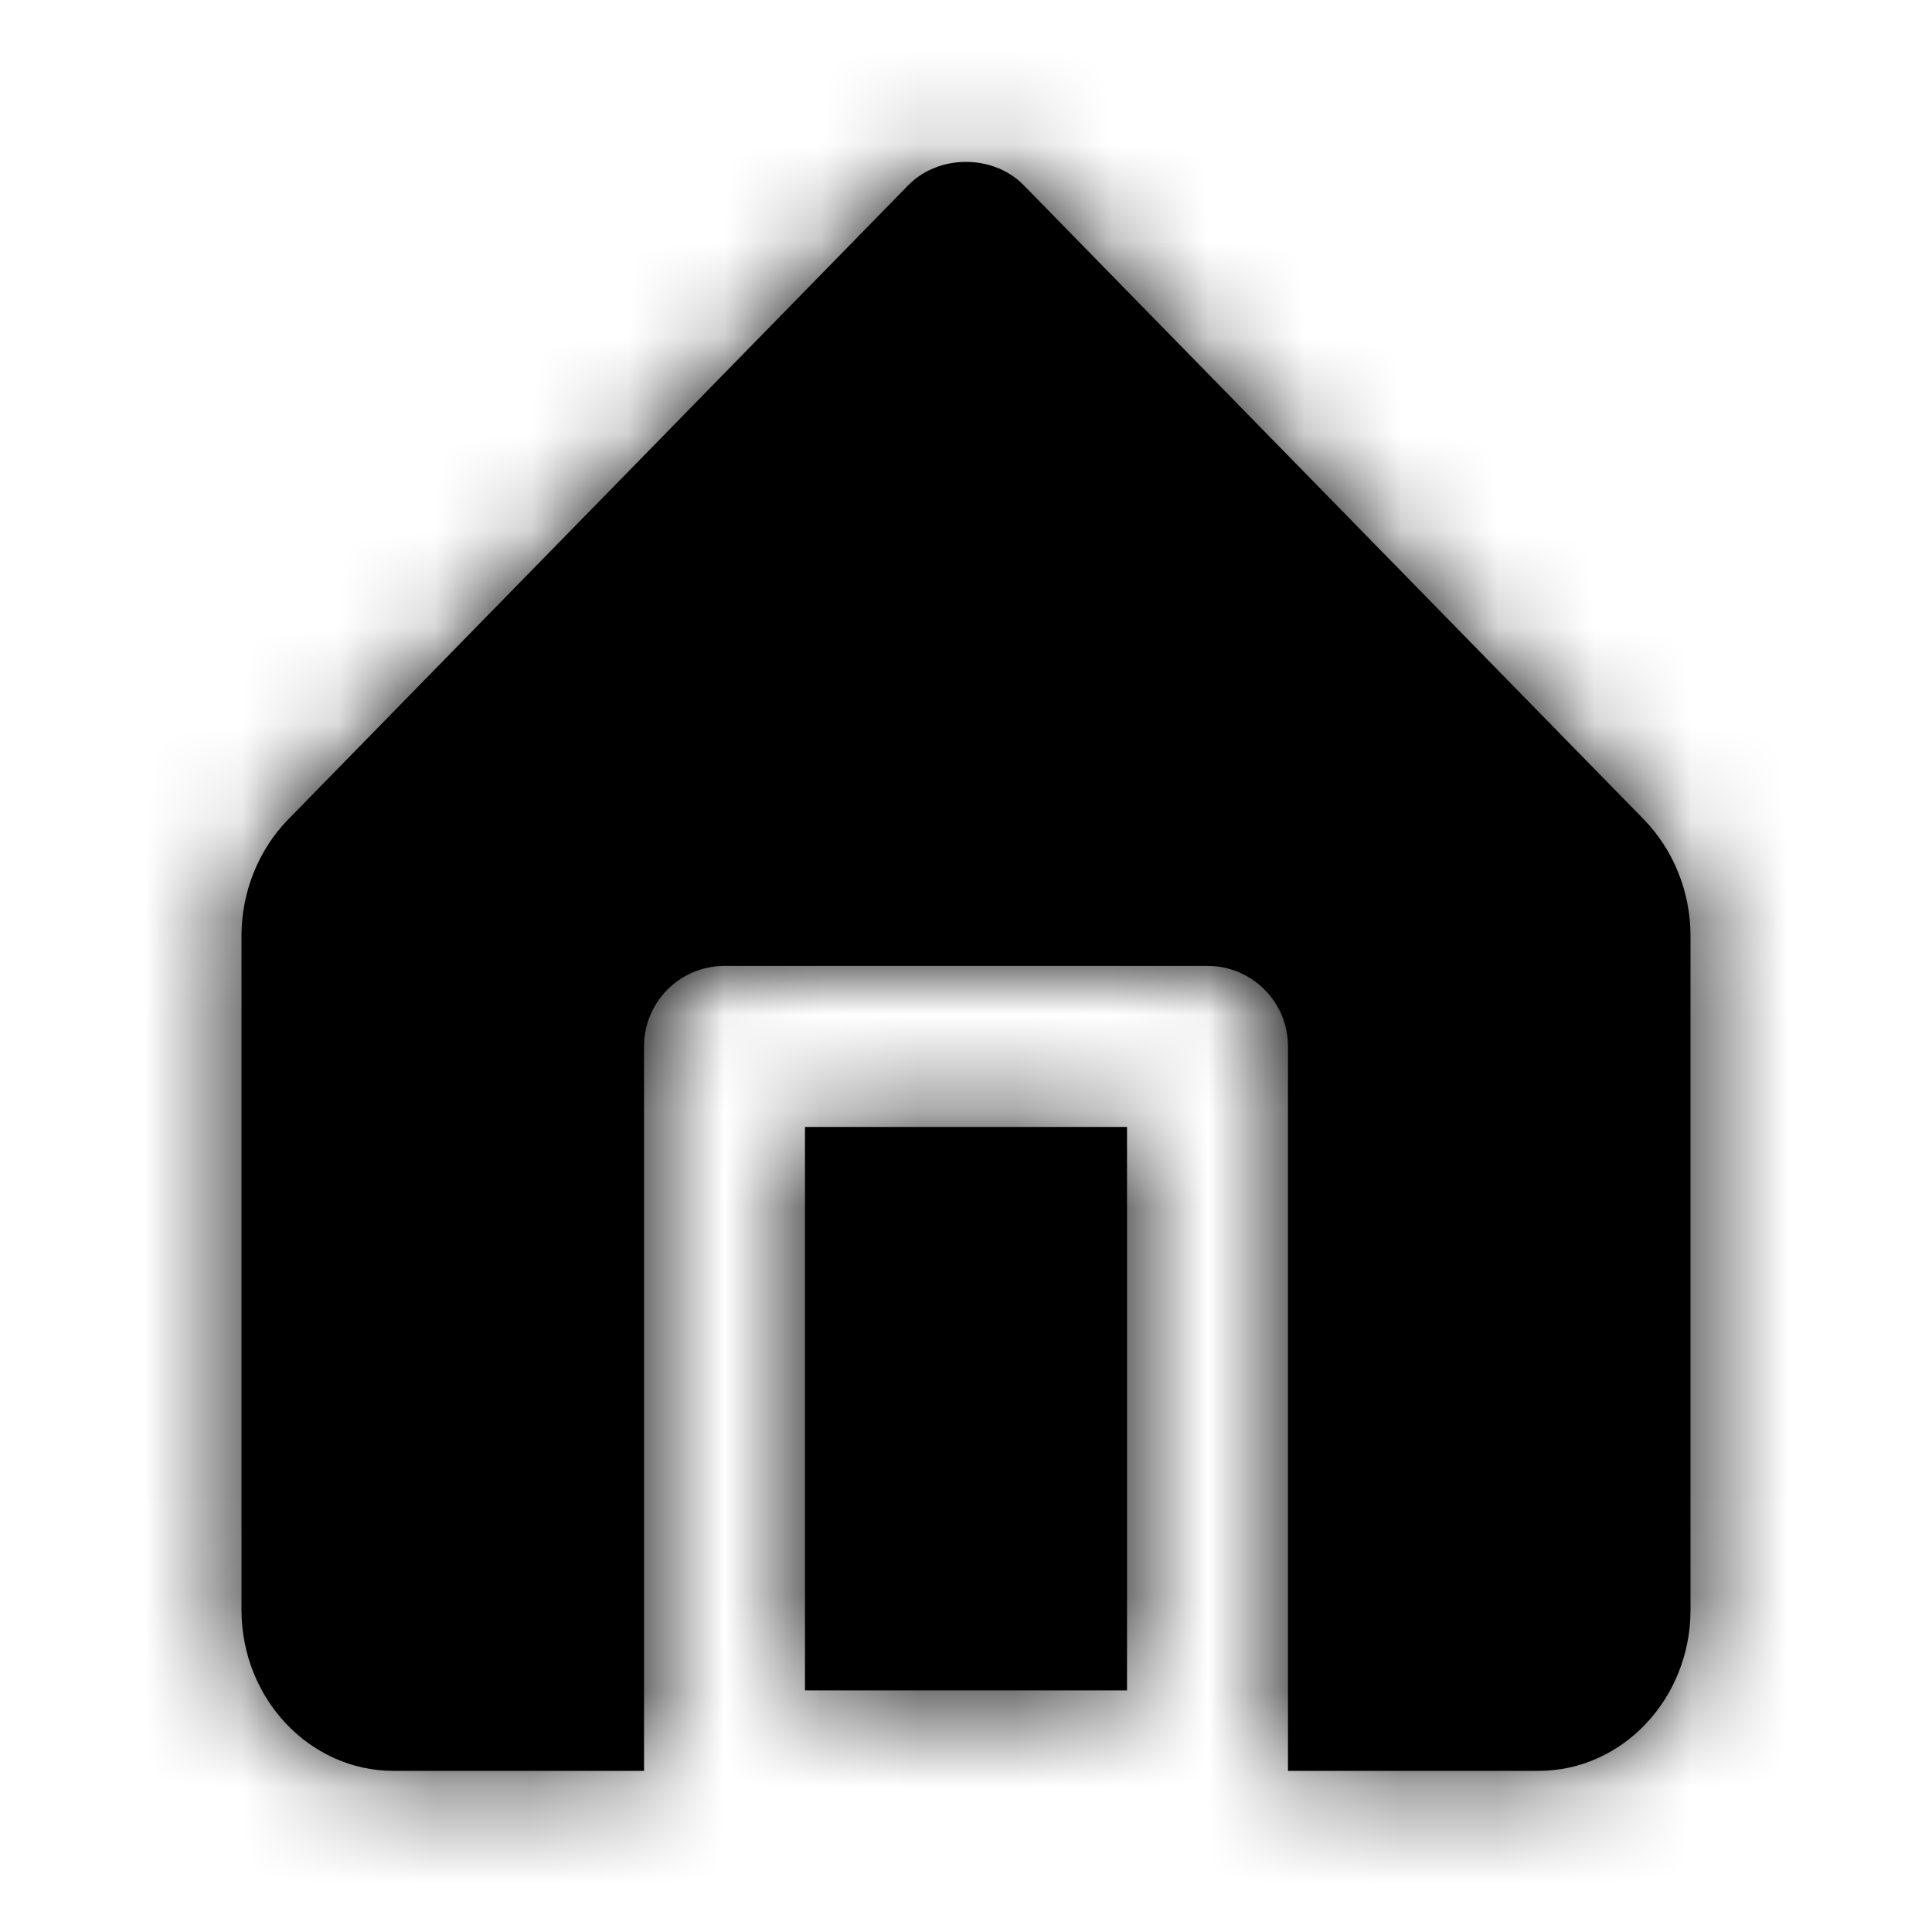
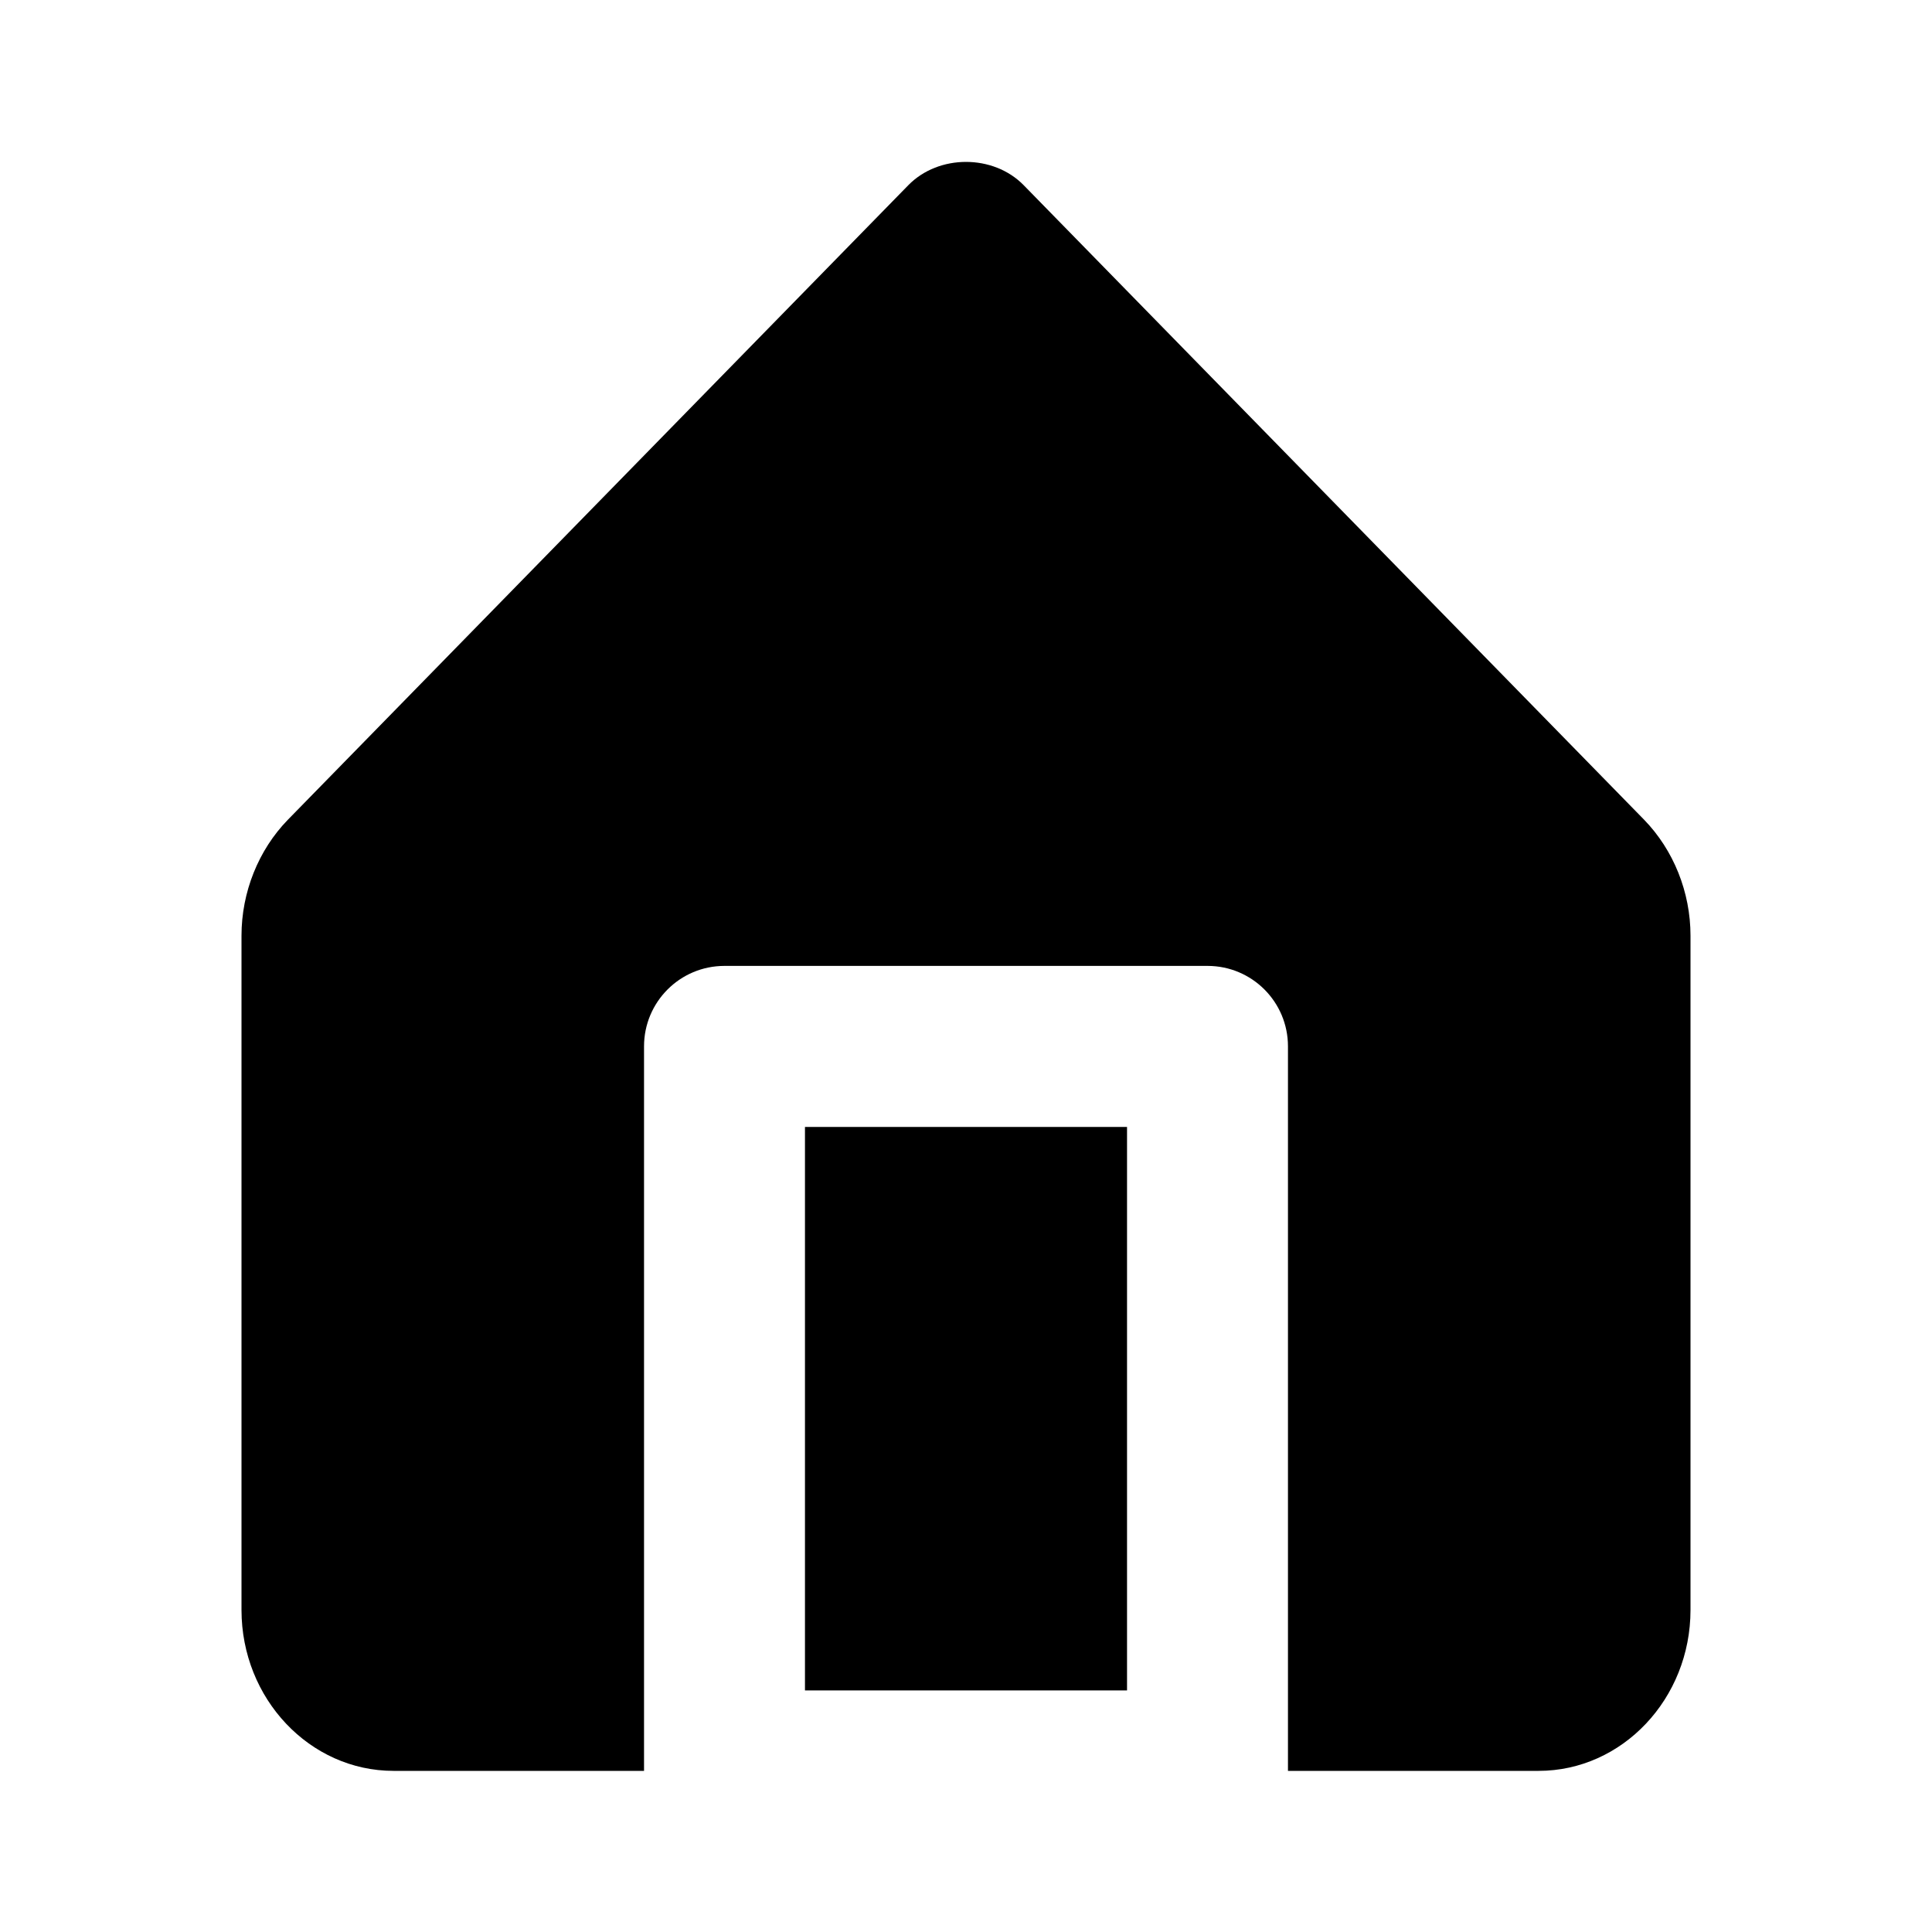
<svg xmlns="http://www.w3.org/2000/svg" width="20" height="20" viewBox="0 0 20 20" fill="none">
  <g>
    <path fill-rule="evenodd" clip-rule="evenodd" d="M10.596 1.916L17.02 8.486C17.325 8.8 17.5 9.236 17.5 9.686V16.666C17.5 17.585 16.794 18.332 15.927 18.332H13.333V10.832C13.333 10.372 12.961 9.999 12.5 9.999H7.5C7.039 9.999 6.667 10.372 6.667 10.832V18.332H4.074C3.207 18.332 2.5 17.585 2.5 16.666V9.686C2.5 9.236 2.675 8.8 2.979 8.487L9.404 1.916C9.718 1.596 10.282 1.596 10.596 1.916ZM11.667 17.499H8.333V11.666H11.667V17.499Z" fill="#000000" style="fill:#000000;fill:color(display-p3 0.639 0.631 0.655);fill-opacity:1;" />
    <mask id="mask0_391_21907" style="mask-type:luminance" maskUnits="userSpaceOnUse" x="2" y="1" width="16" height="18">
-       <path fill-rule="evenodd" clip-rule="evenodd" d="M10.596 1.916L17.02 8.486C17.325 8.8 17.5 9.236 17.5 9.686V16.666C17.5 17.585 16.794 18.332 15.927 18.332H13.333V10.832C13.333 10.372 12.961 9.999 12.5 9.999H7.5C7.039 9.999 6.667 10.372 6.667 10.832V18.332H4.074C3.207 18.332 2.5 17.585 2.5 16.666V9.686C2.5 9.236 2.675 8.8 2.979 8.487L9.404 1.916C9.718 1.596 10.282 1.596 10.596 1.916ZM11.667 17.499H8.333V11.666H11.667V17.499Z" fill="white" style="fill:white;fill-opacity:1;" />
-     </mask>
+       </mask>
    <g mask="url(#mask0_391_21907)">
-       <rect width="20" height="20" fill="#000000" style="fill:#000000;fill-opacity:1;" />
-     </g>
+       </g>
  </g>
</svg>